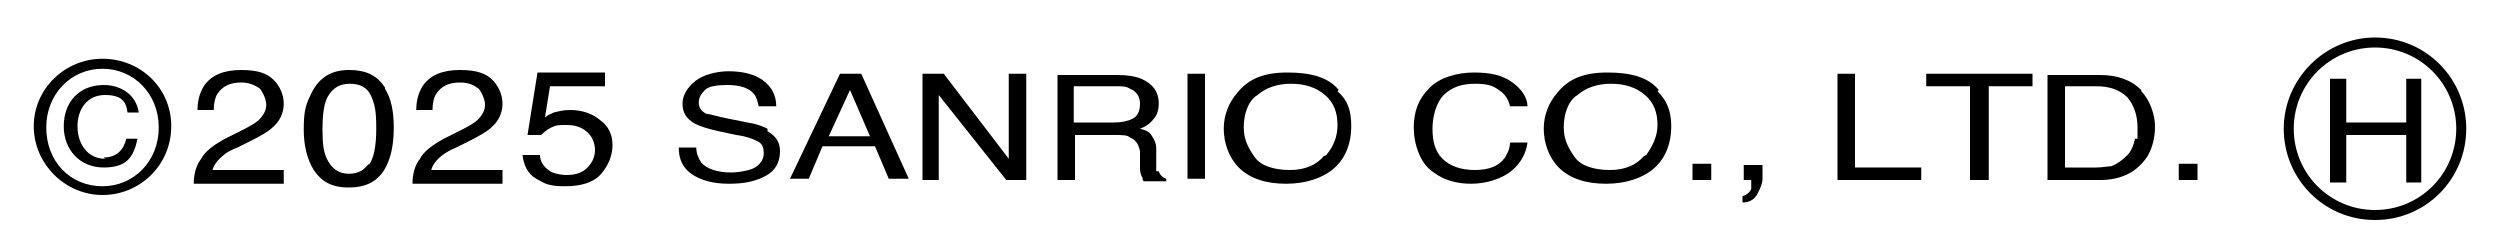
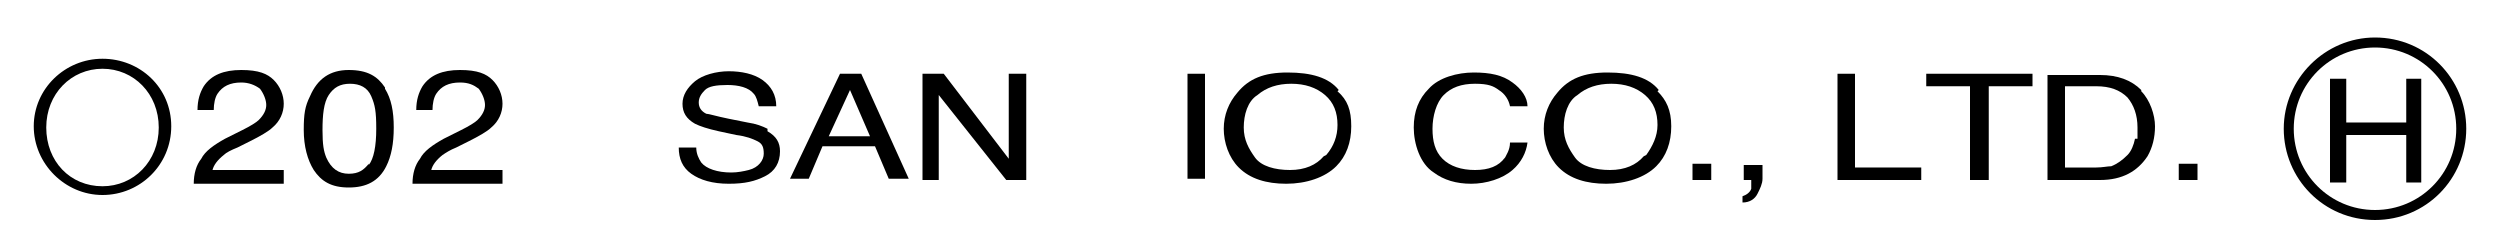
<svg xmlns="http://www.w3.org/2000/svg" version="1.1" viewBox="0 0 200 20">
  <defs>
    <style>
      .cls-1 {
        fill: none;
      }
    </style>
  </defs>
  <g>
    <g id="_レイヤー_1" data-name="レイヤー_1">
      <g id="a">
        <path class="cls-1" d="M48.8,8.7c-.2-.2-.4-.3-.7-.4h.2c.7,0,1.3-.6,1.3-1.3v-1.1c0-.7-.6-1.3-1.3-1.3h-5.4c-.6,0-1.2.5-1.3,1.1l-.3,1.8c-.2-.7-.5-1.3-1-1.8-.8-.8-2-1.2-3.5-1.2-2.4,0-3.5,1-4.1,1.9-.2.3-.3.6-.4.9-.1-.3-.2-.5-.4-.8-.6-.9-1.8-2.1-4-2.1s-3.3.9-4.1,2.5c-.2-.4-.5-.9-.9-1.3-.8-.8-2-1.2-3.5-1.2-2.4,0-3.5,1-4.1,1.9-.3.5-.5,1-.6,1.6-.9-2.6-3.4-4.5-6.4-4.5S1.4,6.4,1.4,10.1s3.1,6.8,6.8,6.8,6.8-3,6.8-6.8,0-.2,0-.2c.2.2.5.3.8.3h1.2c-1,.6-1.6,1.2-2,1.9-.4.8-.7,1.6-.7,2.6,0,.4.1.7.4,1s.6.4.9.4h7.2c.7,0,1.3-.6,1.3-1.3v-.4c.9,1.3,2.2,2,3.9,2s3.1-.7,3.9-2.1c0,.1,0,.3,0,.4,0,.4.1.7.3,1,.2.3.6.4,1,.4h7.2c.7,0,1.2-.5,1.3-1.2.2.2.4.4.7.6.9.5,1.9.8,3,.8,1.7,0,3-.5,3.9-1.4.8-.9,1.3-2,1.3-3.2s-.5-2.3-1.5-3.1h0Z" />
        <path class="cls-1" d="M190,1.7c-4.7,0-8.6,3.9-8.6,8.6s3.9,8.6,8.6,8.6,8.6-3.9,8.6-8.6-3.9-8.6-8.6-8.6Z" />
        <path class="cls-1" d="M103,4.4c-2.2,0-3.8.7-5,2-.1.1-.2.3-.3.4v-.9c0-.7-.6-1.3-1.3-1.3h-1.4c-.7,0-1.3.6-1.3,1.3v1c-.3-.9-1.1-1.6-2.1-2-.7-.2-1.4-.3-2.3-.3h-4.8c-.5,0-.9.3-1.2.7-.2-.4-.7-.8-1.2-.8h-1.4c-.7,0-1.3.6-1.3,1.3v3l-2.9-3.8c-.2-.3-.6-.5-1-.5h-1.7c-.7,0-1.3.6-1.3,1.3v4.8l-2.4-5.4c-.2-.5-.7-.8-1.2-.8h-1.6c-.5,0-1,.3-1.2.8l-2.6,5.5c-.2-.5-.5-.9-.8-1.2.4-.2.7-.7.7-1.2,0-1.4-.6-2.5-1.8-3.2-.9-.6-2.1-.8-3.4-.8s-2.6.4-3.5,1c-1,.7-1.5,1.7-1.5,2.9s.2,1.5.7,2c-.6.1-1,.6-1,1.3,0,1.3.5,2.4,1.6,3.2.9.7,2.2,1.1,3.8,1.1s2.3-.2,3.5-.7c.1,0,.2-.1.4-.2,0,0,0,.1,0,.2.2.4.7.6,1.1.6h1.4c.5,0,1-.3,1.2-.8l.8-1.8h2.5l.7,1.7c.2.5.7.8,1.2.8h1.6c.2,0,.4,0,.6-.1.2,0,.3.1.6.1h1.4c.7,0,1.3-.6,1.3-1.3v-3.1l3,3.9c.2.3.6.5,1,.5h1.6c.5,0,.9-.3,1.2-.7.2.4.7.8,1.2.8h1.4c.7,0,1.3-.6,1.3-1.3v-2.3h1.9c.5,0,.6,0,.7,0,0,0,0,0,0,0v1.3c0,.3.1.8.3,1.1,0,.2.2.5.4.7.2.2.6.4.9.4h1.8c.4,0,.7-.2,1-.4.2.2.6.4.9.4h1.4c.7,0,1.3-.6,1.3-1.3v-.8c.2.2.4.5.6.7,1.2,1.1,2.7,1.6,4.7,1.6s3.8-.7,4.9-1.9c1-1.1,1.5-2.4,1.5-4.1s-.4-2.7-1.4-3.7c-1.1-1.3-2.8-1.9-5.1-1.9h0Z" />
        <path class="cls-1" d="M140.8,11.8h-1.5c-.5,0-1,.3-1.2.8-.2-.5-.6-.8-1.2-.8h-1.5c-.3,0-.6.1-.8.3.2-.6.4-1.3.4-2.1,0-1.6-.4-2.7-1.4-3.7-1.1-1.3-2.8-1.9-5.1-1.9s-3.8.7-5,2c-.2.2-.3.4-.4.6-.3-.6-.7-1.1-1.3-1.6-1-.7-2.2-1.1-3.9-1.1s-3.5.6-4.5,1.7c-1.1,1-1.6,2.4-1.6,4s.6,3.6,2.2,4.7c1,.8,2.3,1.1,3.8,1.1s3.2-.5,4.2-1.4c.4-.4.8-.8,1.1-1.3.2.4.5.8.8,1.1,1.2,1.1,2.7,1.6,4.7,1.6s3.8-.7,4.9-1.9c.2-.3.5-.5.6-.8v1.2c0,.7.6,1.3,1.3,1.3h1.5c.5,0,1-.3,1.2-.8,0,0,0,0,0,0-.1.2-.1.4-.1.6v.5c0,.4.2.7.4,1,.2.2.5.3.9.3s.1,0,.2,0c1.2-.2,1.8-.8,2.1-1.3.4-.6.6-1.2.6-1.9v-1.1c0-.7-.6-1.3-1.3-1.3h0Z" />
-         <path class="cls-1" d="M153.7,12.1h-4v-6.1c0-.7-.6-1.3-1.3-1.3h-1.4c-.7,0-1.3.6-1.3,1.3v8.4c0,.7.6,1.3,1.3,1.3h6.7c.7,0,1.3-.6,1.3-1.3v-1c0-.7-.6-1.3-1.3-1.3h0Z" />
        <path class="cls-1" d="M175.8,11.8h-1.5c-.4,0-.8.2-1.1.6.3-.8.5-1.6.5-2.4s-.4-2.7-1.4-3.8c-1-1.1-2.5-1.6-4.3-1.6h-4.2c-.2,0-.4,0-.6.2-.2,0-.4-.2-.6-.2h-8.6c-.7,0-1.3.6-1.3,1.3v1c0,.7.6,1.3,1.3,1.3h2.3v6.1c0,.7.6,1.3,1.3,1.3h1.4c.7,0,1.3-.6,1.3-1.3v-6.1h2.1v6.1c0,.7.6,1.3,1.3,1.3h4.2c2.2,0,3.9-.9,4.9-2.6,0-.1,0-.2.1-.3,0,.1,0,.2,0,.4v1.3c0,.7.6,1.3,1.3,1.3h1.5c.7,0,1.3-.6,1.3-1.3v-1.3c0-.7-.6-1.3-1.3-1.3h0Z" />
      </g>
      <g id="b">
-         <path d="M8.4,12.7c-1.4,0-2.2-1.2-2.2-2.6s.8-2.5,2.2-2.5,1.7.6,1.8,1.4h.9c-.2-1.4-1.4-2.2-2.8-2.2-2,0-3.2,1.4-3.2,3.3s1.3,3.3,3.2,3.3,2.4-.9,2.7-2.3h-.9c-.2.9-.8,1.5-1.8,1.5h0Z" />
        <path d="M8.2,4.7c-3,0-5.5,2.4-5.5,5.4s2.5,5.5,5.5,5.5,5.5-2.4,5.5-5.5-2.5-5.4-5.5-5.4ZM8.2,14.9c-2.6,0-4.5-2-4.5-4.7s2-4.7,4.5-4.7,4.5,2,4.5,4.7-2,4.7-4.5,4.7Z" />
        <path d="M16.1,12.7c.3-.6,1-1.1,1.9-1.6l1.4-.7c.6-.3,1.1-.6,1.3-.8.4-.4.6-.8.6-1.2s-.2-.9-.5-1.3c-.4-.3-.9-.5-1.5-.5-.9,0-1.5.3-1.9.9-.2.3-.3.8-.3,1.3h-1.3c0-.8.2-1.4.5-1.9.6-.9,1.6-1.3,3-1.3s2.1.3,2.6.8.8,1.2.8,1.9-.3,1.4-.9,1.9c-.3.3-1,.7-1.8,1.1l-1,.5c-.5.2-.9.4-1.1.6-.5.4-.8.8-.9,1.2h5.7v1.1h-7.2c0-.8.2-1.5.6-2h0Z" />
        <path d="M30.8,7.1c.5.8.7,1.8.7,3.1s-.2,2.3-.6,3.1c-.6,1.2-1.6,1.7-3,1.7s-2.2-.5-2.8-1.4c-.5-.8-.8-1.9-.8-3.2s.1-1.9.5-2.7c.6-1.4,1.6-2.1,3.1-2.1s2.3.5,2.9,1.4ZM29.5,13.2c.4-.5.6-1.5.6-2.9s-.1-1.9-.4-2.6-.9-1-1.7-1-1.3.3-1.7.9c-.4.6-.5,1.6-.5,2.8s.1,1.7.3,2.2c.4.9,1,1.3,1.8,1.3s1.2-.3,1.6-.8Z" />
        <path d="M33.6,12.7c.3-.6,1-1.1,1.9-1.6l1.4-.7c.6-.3,1.1-.6,1.3-.8.4-.4.6-.8.6-1.2s-.2-.9-.5-1.3c-.4-.3-.8-.5-1.5-.5-.9,0-1.5.3-1.9.9-.2.3-.3.8-.3,1.3h-1.3c0-.8.2-1.4.5-1.9.6-.9,1.6-1.3,3-1.3s2.1.3,2.6.8.8,1.2.8,1.9-.3,1.4-.9,1.9c-.3.3-1,.7-1.8,1.1l-1,.5c-.5.2-.8.4-1.1.6-.5.4-.8.8-.9,1.2h5.7v1.1h-7.2c0-.8.2-1.5.6-2h0Z" />
-         <path d="M43.2,12.4c0,.6.4,1.1,1,1.4.3.1.7.2,1.1.2.8,0,1.3-.2,1.7-.6.4-.4.6-.9.6-1.4s-.2-1.1-.7-1.5c-.5-.4-1-.5-1.6-.5s-.8,0-1.2.2-.6.4-.8.6h-1.1c0,0,.8-5,.8-5h5.4v1.1h-4.4l-.4,2.5c.2-.2.5-.3.7-.4.4-.1.8-.2,1.3-.2,1,0,1.8.3,2.4.8.7.5,1,1.2,1,2s-.3,1.6-.9,2.3-1.6,1-2.9,1-1.6-.2-2.3-.6-1-1.1-1.1-1.9h1.4Z" />
        <polygon points="192.5 9.8 187.7 9.8 187.7 6.3 186.4 6.3 186.4 14.6 187.7 14.6 187.7 10.8 192.5 10.8 192.5 14.6 193.7 14.6 193.7 6.3 192.5 6.3 192.5 9.8" />
        <path d="M190,3c-4,0-7.3,3.3-7.3,7.3s3.2,7.3,7.3,7.3,7.3-3.3,7.3-7.3-3.2-7.3-7.3-7.3ZM190,16.8c-3.6,0-6.5-2.9-6.5-6.5s2.9-6.5,6.5-6.5,6.5,2.9,6.5,6.5-2.9,6.5-6.5,6.5Z" />
        <path d="M61.4,10.3c-.4-.2-.9-.4-1.6-.5l-1.5-.3c-1-.2-1.6-.4-1.8-.4-.4-.2-.6-.5-.6-.9s.2-.7.5-1c.3-.3.9-.4,1.8-.4s1.7.2,2.1.7c.2.2.3.6.4,1h1.4c0-.9-.4-1.6-1.1-2.1s-1.7-.7-2.7-.7-2.1.3-2.7.8-1,1.1-1,1.8.3,1.2,1,1.6c.4.2,1,.4,1.9.6l1.4.3c.8.1,1.3.3,1.7.5s.5.5.5,1-.4,1.1-1.2,1.3c-.4.1-.9.2-1.4.2-1.1,0-2-.3-2.4-.8-.2-.3-.4-.7-.4-1.2h-1.4c0,.9.3,1.6,1,2.1s1.7.8,3,.8,2.1-.2,2.9-.6,1.2-1.1,1.2-2c0-.7-.3-1.2-1-1.6h0Z" />
        <path d="M68.8,5.9h-1.6l-4,8.4h1.5l1.1-2.6h4.2l1.1,2.6h1.6s-3.8-8.4-3.8-8.4ZM66.3,10.9l1.7-3.7,1.6,3.7h-3.3Z" />
        <polygon points="80.7 12.7 75.5 5.9 73.8 5.9 73.8 14.4 75.1 14.4 75.1 7.6 80.5 14.4 82.1 14.4 82.1 5.9 80.7 5.9 80.7 12.7 80.7 12.7" />
-         <path d="M92.5,13.7c0-.2,0-.4,0-.7v-1.1c0-.5-.2-.8-.4-1.1s-.5-.4-.9-.5c.5-.2.8-.4,1.1-.8.3-.3.4-.8.4-1.2,0-1-.5-1.6-1.4-2-.5-.2-1.1-.3-1.9-.3h-4.8v8.4h1.4v-3.6h3.2c.6,0,1,0,1.2.2.5.2.7.6.8,1.1v1.4c0,.3.1.6.2.7,0,.1,0,.2.1.3h1.8v-.2c-.3-.1-.5-.3-.6-.6h0ZM90.6,9.5c-.4.2-.9.3-1.5.3h-3.2v-2.9h3.4c.5,0,.8,0,1.1.2.5.2.8.6.8,1.2,0,.6-.2,1-.6,1.2h0Z" />
        <rect x="95" y="5.9" width="1.4" height="8.4" />
        <path d="M107.1,7.2c-.8-1-2.2-1.4-4.1-1.4s-3.1.5-4,1.6c-.7.8-1.1,1.8-1.1,2.9s.4,2.3,1.2,3.1c.9.9,2.2,1.3,3.8,1.3s3.1-.5,4-1.4c.8-.8,1.2-1.9,1.2-3.2s-.3-2.1-1.1-2.8h0ZM105.9,12.5c-.6.7-1.5,1.1-2.7,1.1s-2.3-.3-2.8-1-.9-1.4-.9-2.4.3-2.1,1.1-2.6c.7-.6,1.6-.9,2.7-.9s2,.3,2.7.9c.7.6,1,1.4,1,2.4,0,.9-.3,1.7-.9,2.4h0Z" />
        <path d="M120.4,12.6c-.5.7-1.3,1-2.4,1s-2-.3-2.6-.9-.8-1.4-.8-2.4.3-2.1.9-2.7,1.4-.9,2.5-.9,1.5.2,1.9.5c.5.3.8.8.9,1.3h1.4c0-.7-.5-1.4-1.2-1.9-.8-.6-1.8-.8-3.1-.8s-2.8.4-3.6,1.3c-.8.8-1.2,1.8-1.2,3.1s.5,2.9,1.6,3.6c.8.6,1.8.9,3,.9s2.5-.4,3.3-1.1c.7-.6,1.1-1.4,1.2-2.2h-1.4c0,.6-.3,1-.5,1.4h0Z" />
        <path d="M132.7,7.2c-.8-1-2.2-1.4-4.1-1.4s-3.1.5-4,1.6c-.7.8-1.1,1.8-1.1,2.9s.4,2.3,1.2,3.1c.9.9,2.2,1.3,3.8,1.3s3.1-.5,4-1.4c.8-.8,1.2-1.9,1.2-3.2s-.4-2.1-1.1-2.8h0ZM131.5,12.5c-.6.7-1.5,1.1-2.7,1.1s-2.3-.3-2.8-1-.9-1.4-.9-2.4.3-2.1,1.1-2.6c.7-.6,1.6-.9,2.7-.9s2,.3,2.7.9c.7.6,1,1.4,1,2.4,0,.9-.4,1.7-.9,2.4h0Z" />
        <rect x="135.4" y="13.1" width="1.5" height="1.3" />
        <path d="M139.3,14.4h.8v.2c0,.2,0,.3,0,.5-.1.3-.4.5-.7.6v.5c.6,0,1-.3,1.2-.7s.4-.8.4-1.2v-1.1h-1.5v1.2h0Z" />
        <polygon points="148.4 5.9 147 5.9 147 14.4 153.7 14.4 153.7 13.4 148.4 13.4 148.4 5.9 148.4 5.9" />
        <polygon points="154.1 6.9 157.6 6.9 157.6 14.4 159.1 14.4 159.1 6.9 162.6 6.9 162.6 5.9 154.1 5.9 154.1 6.9" />
        <path d="M171.3,7.2c-.8-.8-1.9-1.2-3.3-1.2h-4.2v8.4h4.2c1.8,0,3-.7,3.8-1.9.4-.7.6-1.5.6-2.4s-.4-2.1-1.1-2.8h0ZM170.8,11.1c-.1.5-.3,1-.6,1.3-.4.4-.8.7-1.3.9-.3,0-.7.1-1.2.1h-2.5v-6.5h2.5c1.1,0,1.9.3,2.5.9.5.6.8,1.4.8,2.4,0,.3,0,.6,0,.9h0Z" />
        <rect x="174.3" y="13.1" width="1.5" height="1.3" />
      </g>
    </g>
  </g>
</svg>